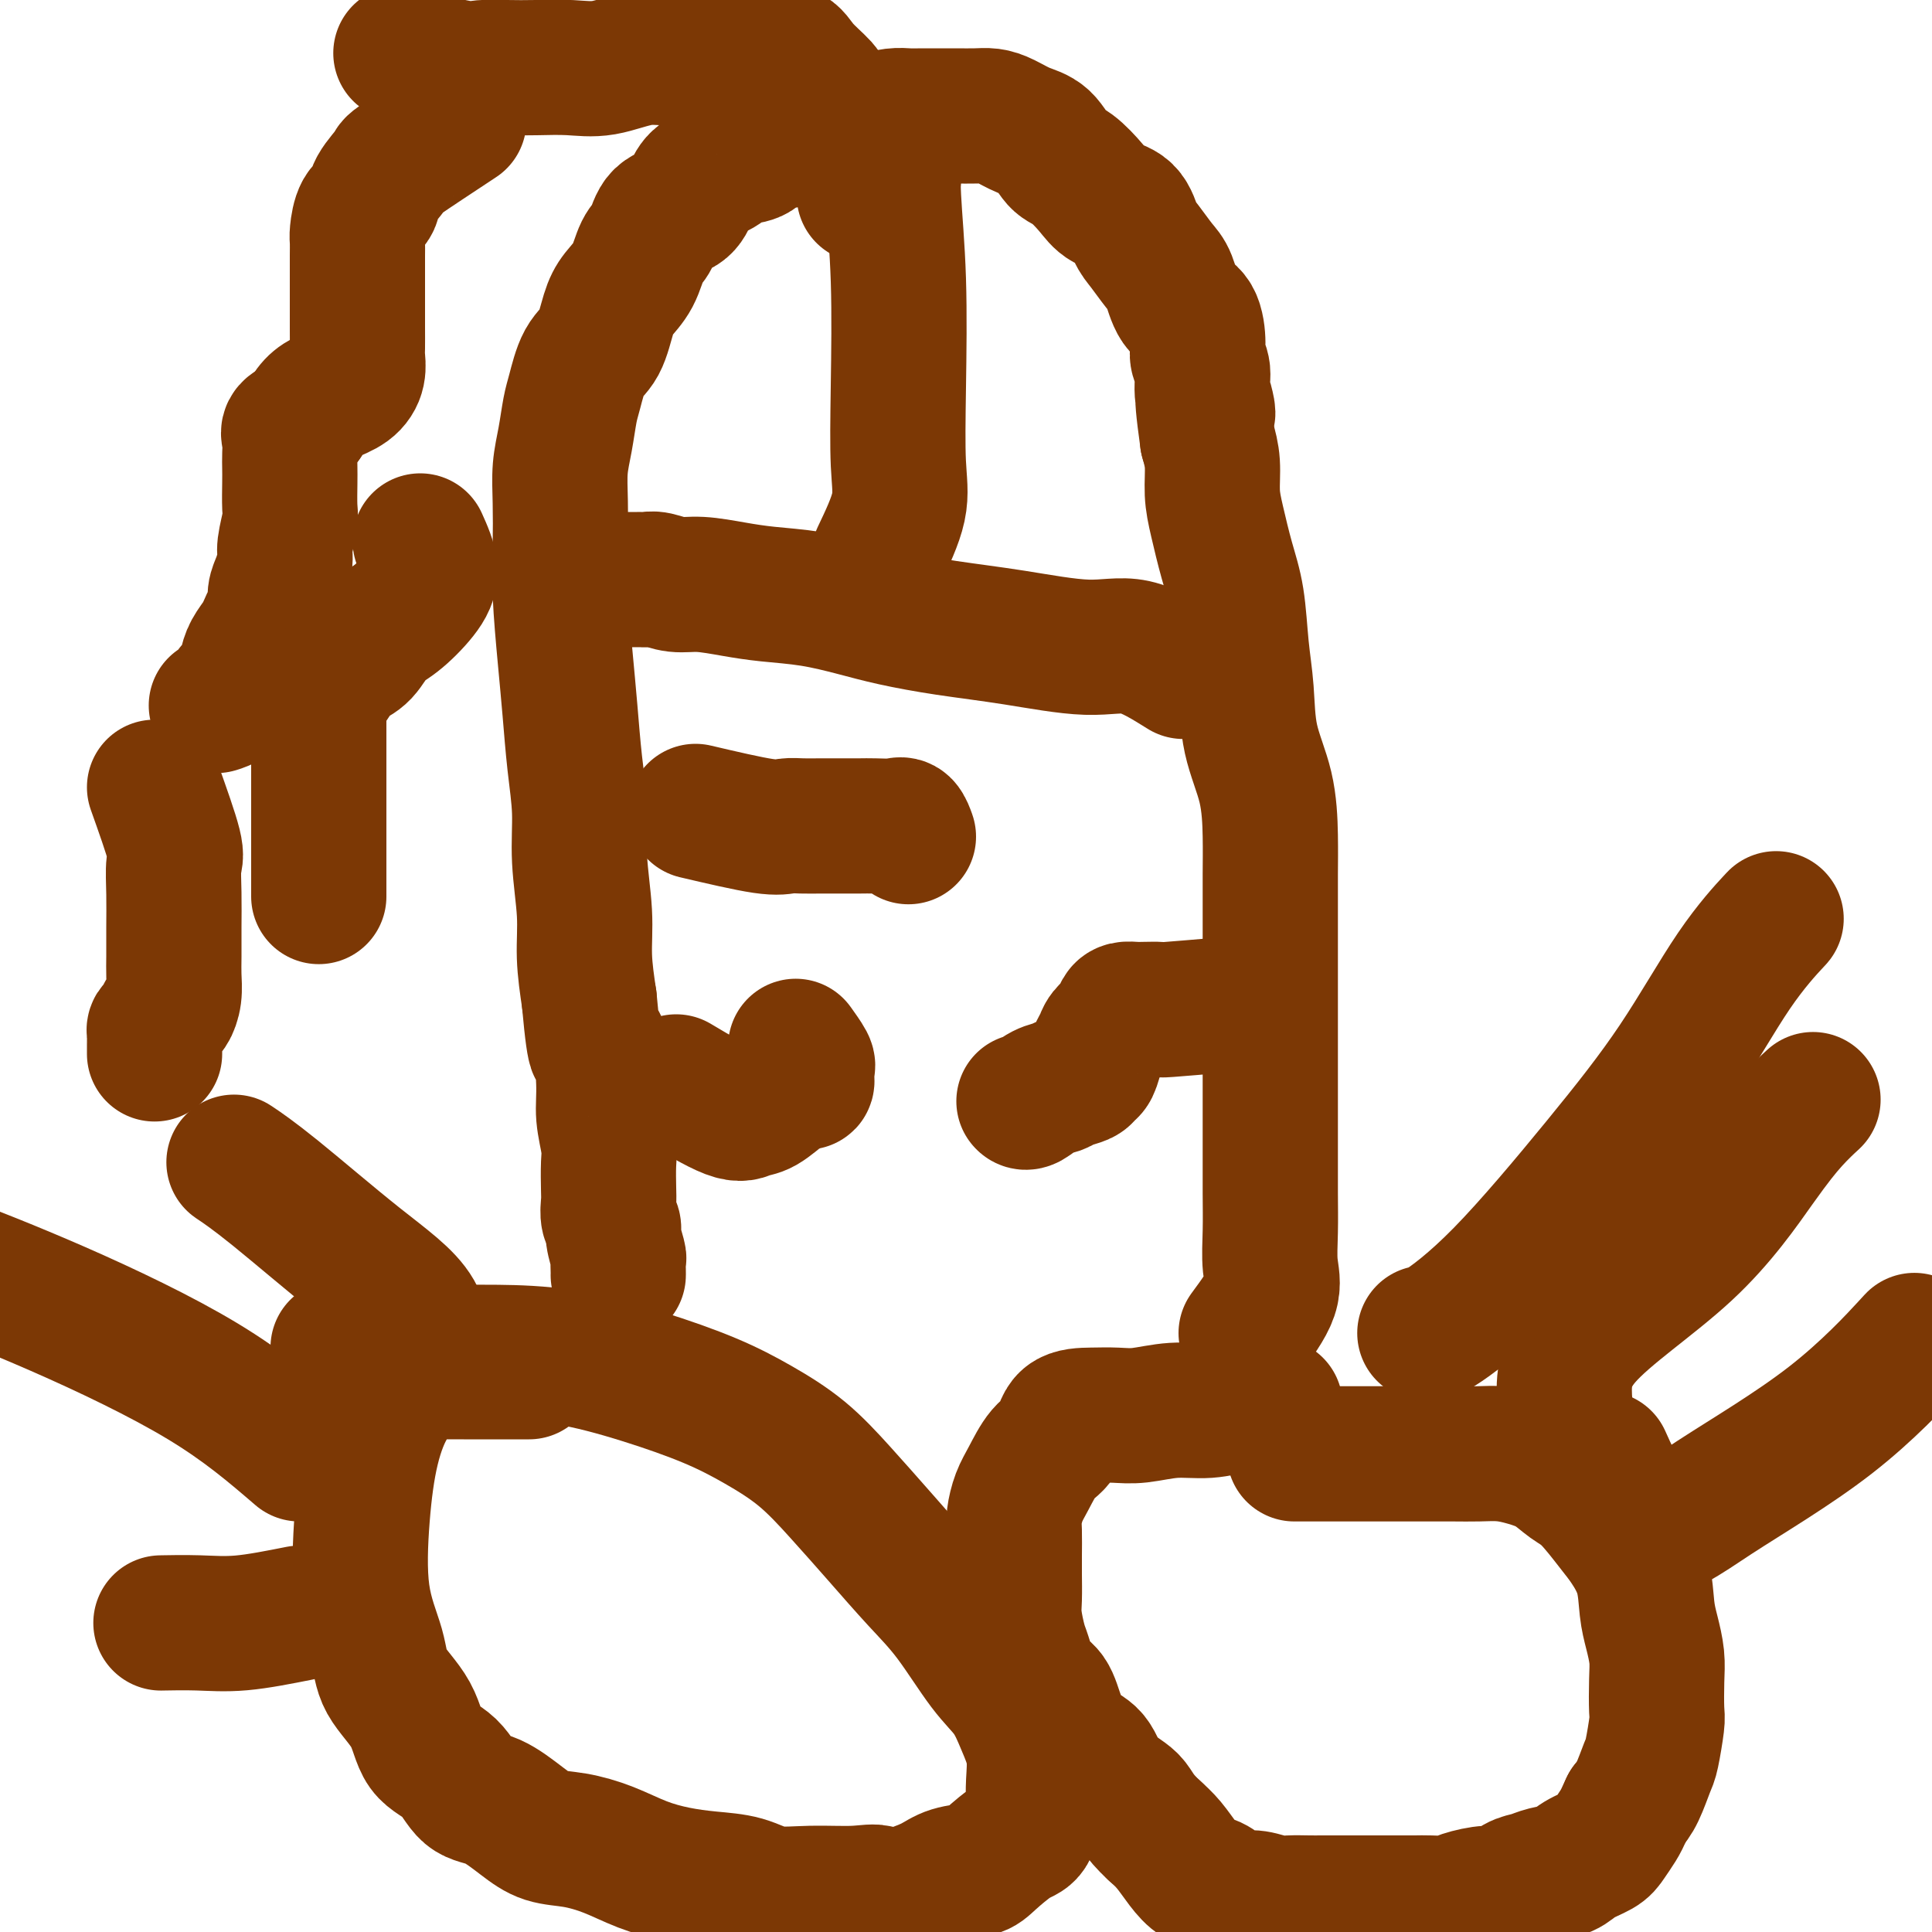
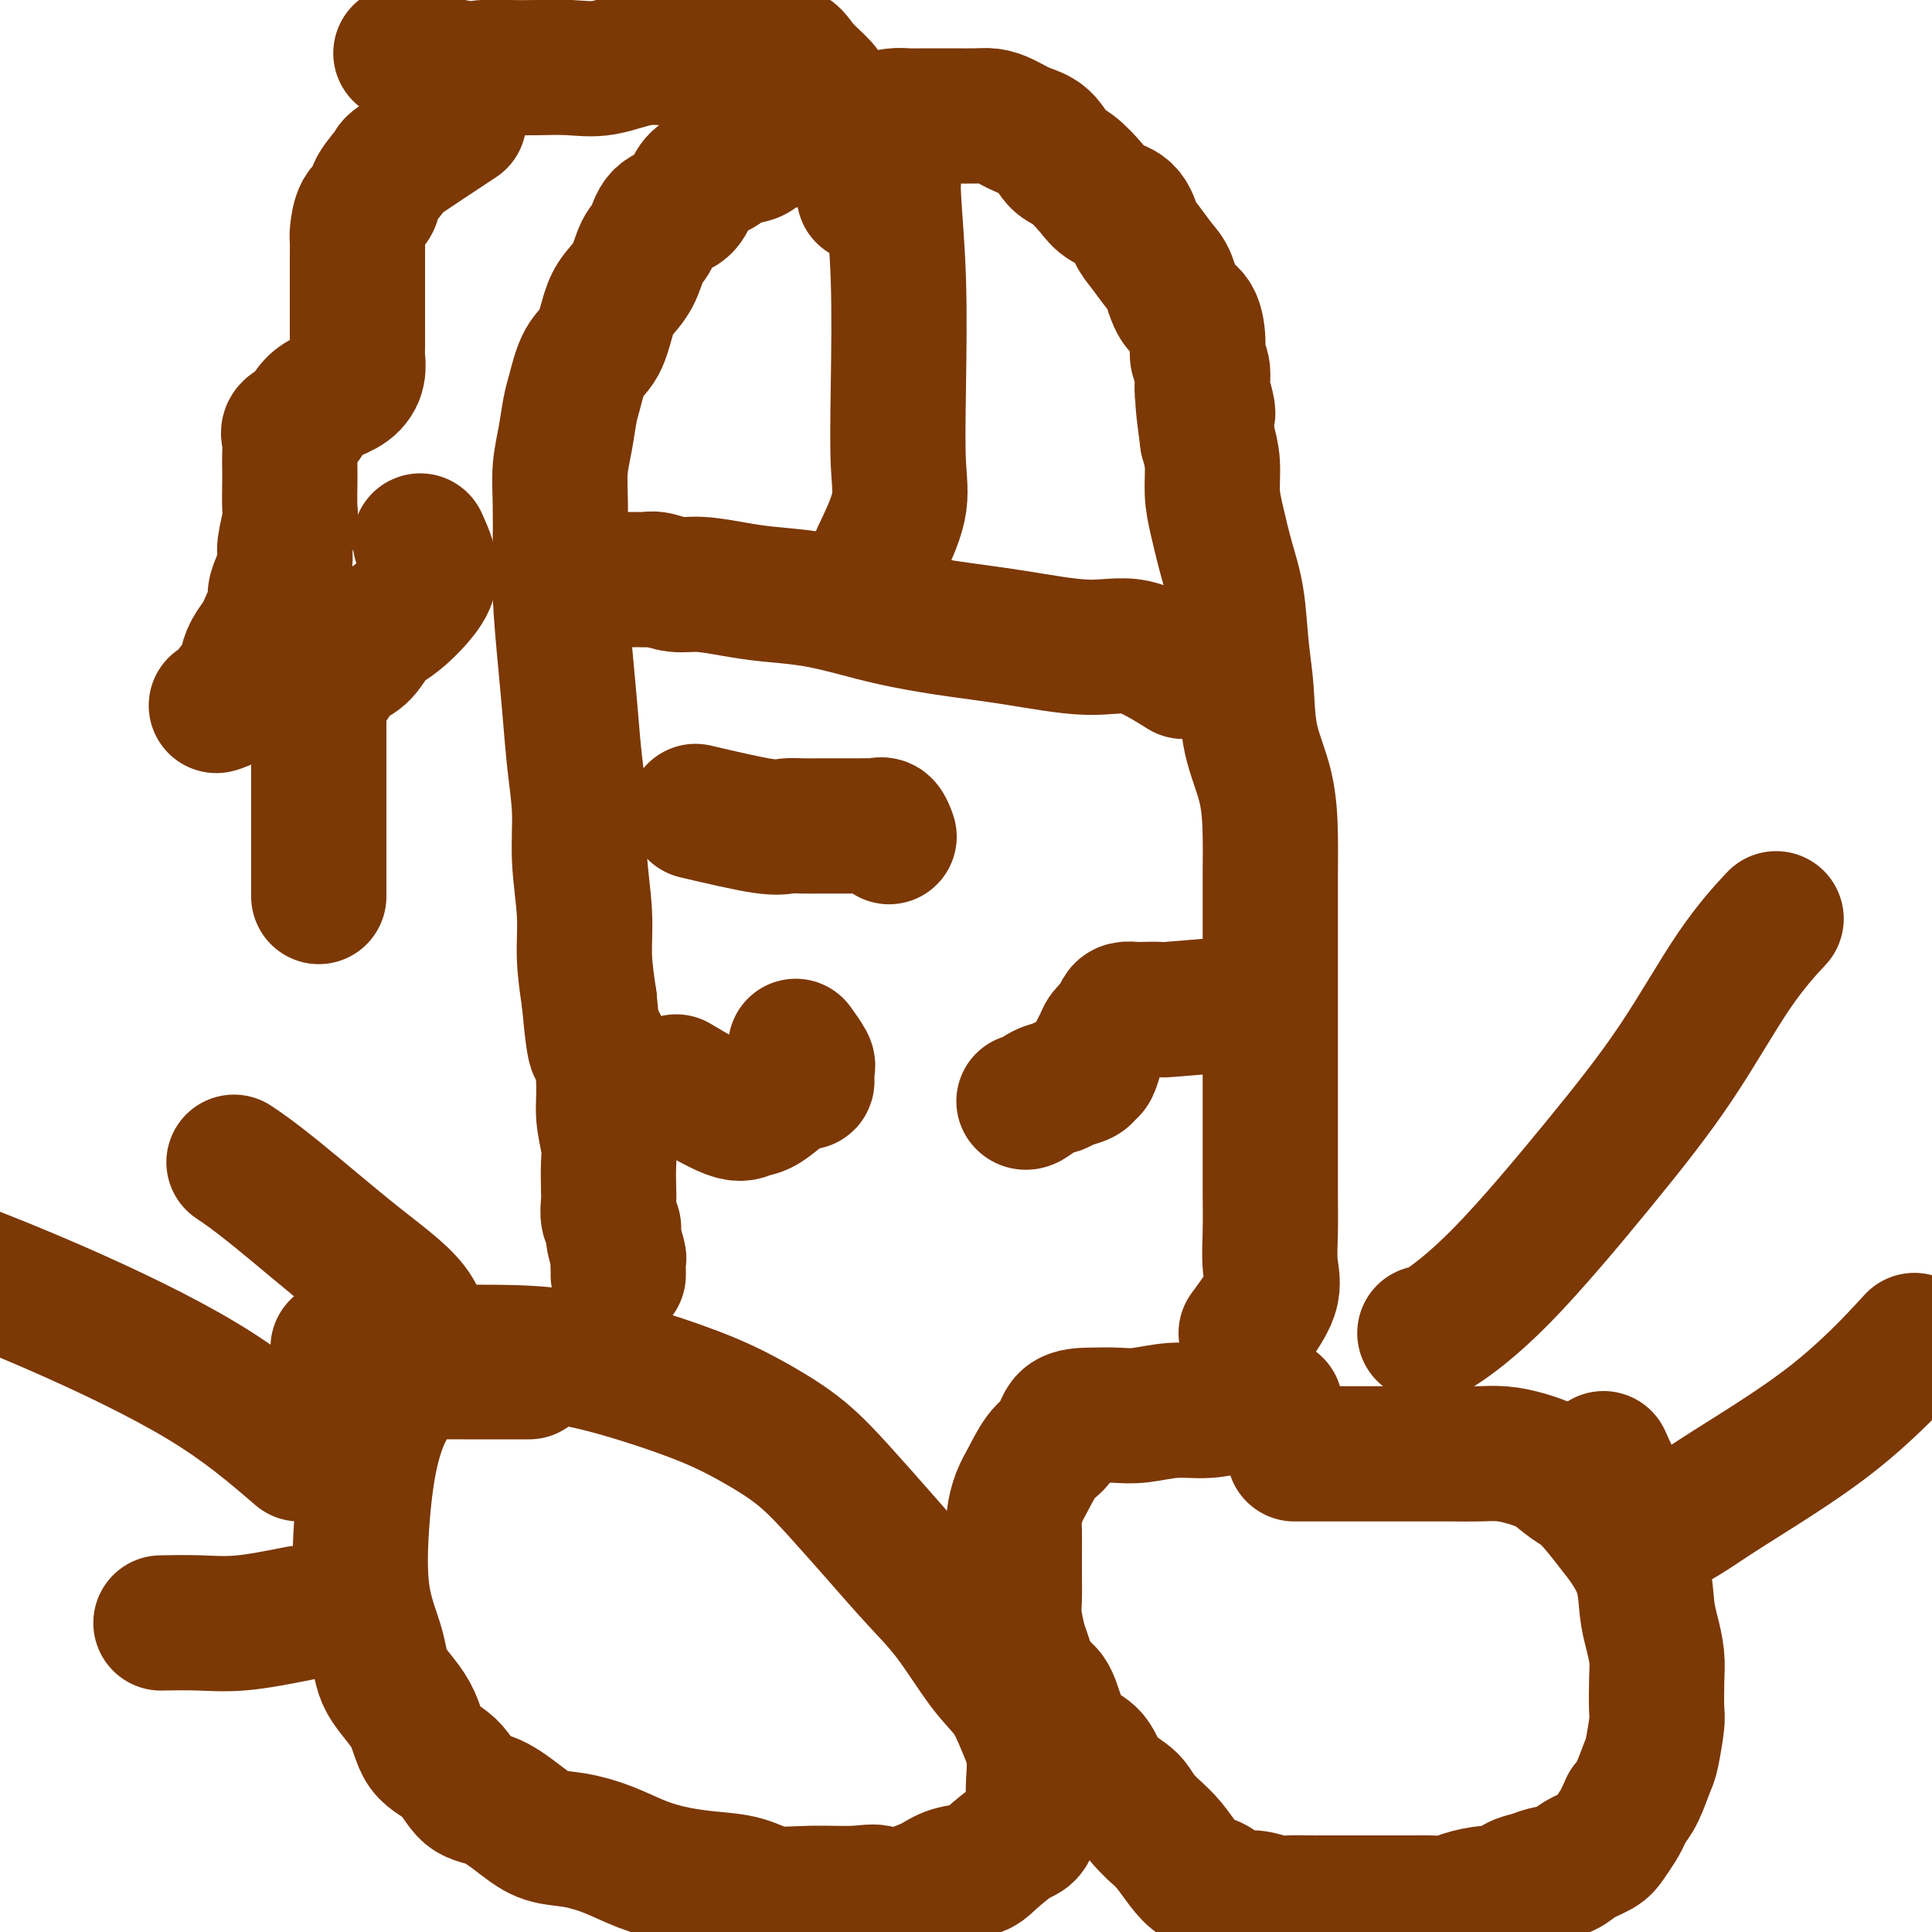
<svg xmlns="http://www.w3.org/2000/svg" viewBox="0 0 400 400" version="1.1">
  <g fill="none" stroke="#7C3805" stroke-width="28" stroke-linecap="round" stroke-linejoin="round">
    <path d="M268,301c6.874,0.000 13.748,0.000 17,0c3.252,-0.000 2.883,-0.001 4,0c1.117,0.001 3.722,0.003 6,0c2.278,-0.003 4.230,-0.010 6,0c1.770,0.010 3.358,0.037 5,0c1.642,-0.037 3.336,-0.137 5,0c1.664,0.137 3.296,0.512 5,1c1.704,0.488 3.481,1.090 5,2c1.519,0.910 2.782,2.127 4,3c1.218,0.873 2.392,1.401 4,3c1.608,1.599 3.649,4.268 5,6c1.351,1.732 2.012,2.528 3,4c0.988,1.472 2.303,3.619 3,6c0.697,2.381 0.775,4.995 1,7c0.225,2.005 0.597,3.401 1,5c0.403,1.599 0.837,3.402 1,5c0.163,1.598 0.056,2.992 0,5c-0.056,2.008 -0.059,4.631 0,6c0.059,1.369 0.182,1.483 0,3c-0.182,1.517 -0.667,4.438 -1,6c-0.333,1.562 -0.513,1.767 -1,3c-0.487,1.233 -1.282,3.495 -2,5c-0.718,1.505 -1.359,2.252 -2,3" />
    <path d="M337,374c-1.123,2.452 -1.429,3.080 -2,4c-0.571,0.920 -1.405,2.130 -2,3c-0.595,0.870 -0.949,1.399 -2,2c-1.051,0.601 -2.798,1.273 -4,2c-1.202,0.727 -1.859,1.509 -3,2c-1.141,0.491 -2.768,0.691 -4,1c-1.232,0.309 -2.070,0.727 -3,1c-0.930,0.273 -1.952,0.403 -3,1c-1.048,0.597 -2.122,1.663 -3,2c-0.878,0.337 -1.560,-0.053 -3,0c-1.440,0.053 -3.639,0.550 -5,1c-1.361,0.450 -1.885,0.853 -3,1c-1.115,0.147 -2.820,0.039 -4,0c-1.180,-0.039 -1.836,-0.011 -3,0c-1.164,0.011 -2.836,0.003 -4,0c-1.164,-0.003 -1.818,-0.001 -3,0c-1.182,0.001 -2.890,-0.000 -4,0c-1.110,0.000 -1.622,0.001 -3,0c-1.378,-0.001 -3.622,-0.004 -5,0c-1.378,0.004 -1.891,0.016 -3,0c-1.109,-0.016 -2.814,-0.059 -4,0c-1.186,0.059 -1.854,0.219 -3,0c-1.146,-0.219 -2.771,-0.817 -4,-1c-1.229,-0.183 -2.061,0.048 -3,0c-0.939,-0.048 -1.984,-0.376 -3,-1c-1.016,-0.624 -2.004,-1.546 -3,-2c-0.996,-0.454 -1.999,-0.441 -3,-1c-1.001,-0.559 -2.000,-1.689 -3,-3c-1.000,-1.311 -2.000,-2.803 -3,-4c-1.000,-1.197 -2.000,-2.098 -3,-3" />
    <path d="M239,379c-3.648,-3.355 -3.768,-4.741 -5,-6c-1.232,-1.259 -3.575,-2.389 -5,-4c-1.425,-1.611 -1.932,-3.703 -3,-5c-1.068,-1.297 -2.695,-1.801 -4,-3c-1.305,-1.199 -2.286,-3.095 -3,-5c-0.714,-1.905 -1.162,-3.819 -2,-5c-0.838,-1.181 -2.067,-1.630 -3,-3c-0.933,-1.370 -1.571,-3.661 -2,-5c-0.429,-1.339 -0.651,-1.725 -1,-3c-0.349,-1.275 -0.825,-3.441 -1,-5c-0.175,-1.559 -0.047,-2.513 0,-4c0.047,-1.487 0.015,-3.507 0,-5c-0.015,-1.493 -0.013,-2.459 0,-4c0.013,-1.541 0.036,-3.655 0,-5c-0.036,-1.345 -0.133,-1.919 0,-3c0.133,-1.081 0.494,-2.668 1,-4c0.506,-1.332 1.155,-2.409 2,-4c0.845,-1.591 1.884,-3.694 3,-5c1.116,-1.306 2.309,-1.813 3,-3c0.691,-1.187 0.882,-3.054 2,-4c1.118,-0.946 3.165,-0.970 5,-1c1.835,-0.030 3.460,-0.064 5,0c1.540,0.064 2.996,0.227 5,0c2.004,-0.227 4.558,-0.846 7,-1c2.442,-0.154 4.774,0.155 7,0c2.226,-0.155 4.348,-0.774 6,-1c1.652,-0.226 2.835,-0.061 4,0c1.165,0.061 2.314,0.016 3,0c0.686,-0.016 0.910,-0.005 1,0c0.090,0.005 0.045,0.002 0,0" />
    <path d="M70,279c3.148,0.423 6.296,0.845 8,1c1.704,0.155 1.965,0.041 3,0c1.035,-0.041 2.846,-0.010 4,0c1.154,0.010 1.653,-0.000 3,0c1.347,0.000 3.543,0.011 6,0c2.457,-0.011 5.175,-0.045 9,0c3.825,0.045 8.758,0.168 14,1c5.242,0.832 10.794,2.372 16,4c5.206,1.628 10.066,3.345 14,5c3.934,1.655 6.942,3.249 10,5c3.058,1.751 6.167,3.660 9,6c2.833,2.340 5.390,5.111 8,8c2.610,2.889 5.272,5.895 8,9c2.728,3.105 5.521,6.310 8,9c2.479,2.690 4.644,4.864 7,8c2.356,3.136 4.905,7.234 7,10c2.095,2.766 3.738,4.202 5,6c1.262,1.798 2.142,3.960 3,6c0.858,2.040 1.692,3.958 2,6c0.308,2.042 0.090,4.208 0,6c-0.090,1.792 -0.051,3.211 0,4c0.051,0.789 0.116,0.947 0,2c-0.116,1.053 -0.411,3.002 -1,4c-0.589,0.998 -1.472,1.044 -3,2c-1.528,0.956 -3.702,2.823 -5,4c-1.298,1.177 -1.719,1.666 -3,2c-1.281,0.334 -3.422,0.513 -5,1c-1.578,0.487 -2.594,1.282 -4,2c-1.406,0.718 -3.203,1.359 -5,2" />
    <path d="M188,392c-5.040,2.009 -5.139,0.532 -6,0c-0.861,-0.532 -2.482,-0.117 -5,0c-2.518,0.117 -5.931,-0.062 -9,0c-3.069,0.062 -5.792,0.365 -8,0c-2.208,-0.365 -3.901,-1.400 -6,-2c-2.099,-0.600 -4.604,-0.767 -7,-1c-2.396,-0.233 -4.681,-0.534 -7,-1c-2.319,-0.466 -4.670,-1.099 -7,-2c-2.330,-0.901 -4.639,-2.070 -7,-3c-2.361,-0.930 -4.774,-1.622 -7,-2c-2.226,-0.378 -4.263,-0.443 -6,-1c-1.737,-0.557 -3.172,-1.605 -5,-3c-1.828,-1.395 -4.048,-3.137 -6,-4c-1.952,-0.863 -3.637,-0.848 -5,-2c-1.363,-1.152 -2.405,-3.473 -4,-5c-1.595,-1.527 -3.745,-2.262 -5,-4c-1.255,-1.738 -1.616,-4.479 -3,-7c-1.384,-2.521 -3.792,-4.824 -5,-7c-1.208,-2.176 -1.217,-4.227 -2,-7c-0.783,-2.773 -2.340,-6.270 -3,-11c-0.660,-4.730 -0.421,-10.693 0,-16c0.421,-5.307 1.026,-9.958 2,-14c0.974,-4.042 2.318,-7.475 4,-10c1.682,-2.525 3.703,-4.141 5,-5c1.297,-0.859 1.871,-0.962 3,-1c1.129,-0.038 2.815,-0.010 4,0c1.185,0.010 1.870,0.003 3,0c1.130,-0.003 2.705,-0.001 4,0c1.295,0.001 2.310,0.000 4,0c1.690,-0.000 4.054,-0.000 5,0c0.946,0.000 0.473,0.000 0,0" />
    <path d="M258,276c2.113,-2.863 4.226,-5.727 5,-8c0.774,-2.273 0.207,-3.956 0,-6c-0.207,-2.044 -0.056,-4.450 0,-7c0.056,-2.550 0.015,-5.246 0,-8c-0.015,-2.754 -0.004,-5.568 0,-8c0.004,-2.432 0.001,-4.482 0,-7c-0.001,-2.518 -0.000,-5.506 0,-8c0.000,-2.494 0.000,-4.496 0,-7c-0.000,-2.504 -0.000,-5.511 0,-8c0.000,-2.489 0.000,-4.461 0,-7c-0.000,-2.539 -0.001,-5.645 0,-8c0.001,-2.355 0.004,-3.959 0,-6c-0.004,-2.041 -0.014,-4.518 0,-7c0.014,-2.482 0.053,-4.970 0,-8c-0.053,-3.030 -0.199,-6.601 -1,-10c-0.801,-3.399 -2.259,-6.625 -3,-10c-0.741,-3.375 -0.765,-6.898 -1,-10c-0.235,-3.102 -0.680,-5.784 -1,-9c-0.320,-3.216 -0.516,-6.968 -1,-10c-0.484,-3.032 -1.257,-5.346 -2,-8c-0.743,-2.654 -1.457,-5.650 -2,-8c-0.543,-2.350 -0.915,-4.056 -1,-6c-0.085,-1.944 0.119,-4.127 0,-6c-0.119,-1.873 -0.559,-3.437 -1,-5" />
    <path d="M250,91c-1.946,-13.933 -0.311,-7.764 0,-6c0.311,1.764 -0.702,-0.875 -1,-3c-0.298,-2.125 0.121,-3.735 0,-5c-0.121,-1.265 -0.781,-2.184 -1,-3c-0.219,-0.816 0.003,-1.529 0,-3c-0.003,-1.471 -0.231,-3.699 -1,-5c-0.769,-1.301 -2.079,-1.673 -3,-3c-0.921,-1.327 -1.452,-3.609 -2,-5c-0.548,-1.391 -1.112,-1.891 -2,-3c-0.888,-1.109 -2.098,-2.826 -3,-4c-0.902,-1.174 -1.494,-1.803 -2,-3c-0.506,-1.197 -0.926,-2.962 -2,-4c-1.074,-1.038 -2.804,-1.349 -4,-2c-1.196,-0.651 -1.859,-1.640 -3,-3c-1.141,-1.360 -2.759,-3.089 -4,-4c-1.241,-0.911 -2.103,-1.004 -3,-2c-0.897,-0.996 -1.828,-2.894 -3,-4c-1.172,-1.106 -2.586,-1.421 -4,-2c-1.414,-0.579 -2.828,-1.423 -4,-2c-1.172,-0.577 -2.102,-0.887 -3,-1c-0.898,-0.113 -1.763,-0.030 -3,0c-1.237,0.030 -2.847,0.007 -4,0c-1.153,-0.007 -1.849,0.001 -3,0c-1.151,-0.001 -2.757,-0.010 -4,0c-1.243,0.010 -2.122,0.040 -3,0c-0.878,-0.040 -1.756,-0.151 -3,0c-1.244,0.151 -2.856,0.565 -4,1c-1.144,0.435 -1.822,0.890 -3,1c-1.178,0.110 -2.856,-0.124 -4,0c-1.144,0.124 -1.756,0.607 -3,1c-1.244,0.393 -3.122,0.697 -5,1" />
    <path d="M166,28c-6.504,0.815 -3.263,0.851 -3,1c0.263,0.149 -2.451,0.409 -4,1c-1.549,0.591 -1.935,1.512 -3,2c-1.065,0.488 -2.811,0.544 -4,1c-1.189,0.456 -1.821,1.314 -3,2c-1.179,0.686 -2.907,1.202 -4,2c-1.093,0.798 -1.553,1.877 -2,3c-0.447,1.123 -0.881,2.288 -2,3c-1.119,0.712 -2.922,0.970 -4,2c-1.078,1.030 -1.430,2.832 -2,4c-0.570,1.168 -1.359,1.702 -2,3c-0.641,1.298 -1.134,3.359 -2,5c-0.866,1.641 -2.106,2.862 -3,4c-0.894,1.138 -1.444,2.192 -2,4c-0.556,1.808 -1.118,4.369 -2,6c-0.882,1.631 -2.082,2.332 -3,4c-0.918,1.668 -1.552,4.305 -2,6c-0.448,1.695 -0.708,2.449 -1,4c-0.292,1.551 -0.615,3.899 -1,6c-0.385,2.101 -0.832,3.955 -1,6c-0.168,2.045 -0.056,4.282 0,7c0.056,2.718 0.056,5.917 0,9c-0.056,3.083 -0.169,6.050 0,10c0.169,3.950 0.619,8.883 1,13c0.381,4.117 0.695,7.417 1,11c0.305,3.583 0.603,7.449 1,11c0.397,3.551 0.894,6.789 1,10c0.106,3.211 -0.178,6.397 0,10c0.178,3.603 0.817,7.624 1,11c0.183,3.376 -0.091,6.107 0,9c0.091,2.893 0.545,5.946 1,9" />
    <path d="M122,207c1.316,14.639 1.607,9.236 2,9c0.393,-0.236 0.890,4.696 1,8c0.110,3.304 -0.166,4.981 0,7c0.166,2.019 0.776,4.379 1,6c0.224,1.621 0.064,2.504 0,4c-0.064,1.496 -0.032,3.606 0,5c0.032,1.394 0.065,2.073 0,3c-0.065,0.927 -0.228,2.103 0,3c0.228,0.897 0.846,1.515 1,2c0.154,0.485 -0.155,0.838 0,2c0.155,1.162 0.774,3.135 1,4c0.226,0.865 0.061,0.624 0,1c-0.061,0.376 -0.016,1.371 0,2c0.016,0.629 0.005,0.894 0,1c-0.005,0.106 -0.002,0.053 0,0" />
    <path d="M245,139c-3.456,-2.161 -6.911,-4.322 -10,-5c-3.089,-0.678 -5.810,0.128 -10,0c-4.190,-0.128 -9.849,-1.190 -15,-2c-5.151,-0.810 -9.793,-1.369 -14,-2c-4.207,-0.631 -7.977,-1.335 -11,-2c-3.023,-0.665 -5.298,-1.293 -8,-2c-2.702,-0.707 -5.832,-1.495 -9,-2c-3.168,-0.505 -6.375,-0.728 -9,-1c-2.625,-0.272 -4.668,-0.595 -7,-1c-2.332,-0.405 -4.953,-0.893 -7,-1c-2.047,-0.107 -3.518,0.168 -5,0c-1.482,-0.168 -2.973,-0.777 -4,-1c-1.027,-0.223 -1.588,-0.060 -2,0c-0.412,0.060 -0.673,0.016 -1,0c-0.327,-0.016 -0.718,-0.004 -1,0c-0.282,0.004 -0.454,0.001 -1,0c-0.546,-0.001 -1.466,-0.000 -2,0c-0.534,0.000 -0.682,0.000 -1,0c-0.318,-0.000 -0.805,-0.000 -1,0c-0.195,0.000 -0.097,0.000 0,0" />
    <path d="M182,115c1.688,-3.546 3.377,-7.093 4,-10c0.623,-2.907 0.181,-5.175 0,-9c-0.181,-3.825 -0.101,-9.208 0,-16c0.101,-6.792 0.223,-14.995 0,-22c-0.223,-7.005 -0.792,-12.814 -1,-17c-0.208,-4.186 -0.056,-6.750 0,-9c0.056,-2.250 0.015,-4.186 0,-4c-0.015,0.186 -0.004,2.493 0,4c0.004,1.507 0.001,2.213 0,3c-0.001,0.787 -0.000,1.653 0,2c0.000,0.347 0.000,0.173 0,0" />
    <path d="M254,208c-4.924,0.422 -9.848,0.845 -12,1c-2.152,0.155 -1.533,0.044 -2,0c-0.467,-0.044 -2.022,-0.020 -3,0c-0.978,0.020 -1.379,0.036 -2,0c-0.621,-0.036 -1.462,-0.122 -2,0c-0.538,0.122 -0.774,0.454 -1,1c-0.226,0.546 -0.442,1.306 -1,2c-0.558,0.694 -1.460,1.324 -2,2c-0.540,0.676 -0.720,1.400 -1,2c-0.280,0.600 -0.659,1.078 -1,2c-0.341,0.922 -0.643,2.289 -1,3c-0.357,0.711 -0.770,0.767 -1,1c-0.230,0.233 -0.278,0.644 -1,1c-0.722,0.356 -2.116,0.656 -3,1c-0.884,0.344 -1.256,0.733 -2,1c-0.744,0.267 -1.859,0.412 -3,1c-1.141,0.588 -2.307,1.620 -3,2c-0.693,0.380 -0.912,0.109 -1,0c-0.088,-0.109 -0.044,-0.054 0,0" />
-     <path d="M144,168c5.416,1.268 10.832,2.536 14,3c3.168,0.464 4.088,0.124 5,0c0.912,-0.124 1.818,-0.033 3,0c1.182,0.033 2.642,0.010 4,0c1.358,-0.010 2.615,-0.005 4,0c1.385,0.005 2.897,0.009 4,0c1.103,-0.009 1.798,-0.030 3,0c1.202,0.030 2.910,0.111 4,0c1.090,-0.111 1.563,-0.415 2,0c0.437,0.415 0.839,1.547 1,2c0.161,0.453 0.080,0.226 0,0" />
+     <path d="M144,168c5.416,1.268 10.832,2.536 14,3c3.168,0.464 4.088,0.124 5,0c0.912,-0.124 1.818,-0.033 3,0c1.182,0.033 2.642,0.010 4,0c1.358,-0.010 2.615,-0.005 4,0c1.385,0.005 2.897,0.009 4,0c1.103,-0.009 1.798,-0.030 3,0c1.090,-0.111 1.563,-0.415 2,0c0.437,0.415 0.839,1.547 1,2c0.161,0.453 0.080,0.226 0,0" />
    <path d="M140,224c4.258,2.528 8.516,5.057 11,6c2.484,0.943 3.194,0.301 4,0c0.806,-0.301 1.708,-0.262 3,-1c1.292,-0.738 2.973,-2.253 4,-3c1.027,-0.747 1.400,-0.725 2,-1c0.600,-0.275 1.428,-0.848 2,-1c0.572,-0.152 0.887,0.116 1,0c0.113,-0.116 0.023,-0.617 0,-1c-0.023,-0.383 0.022,-0.650 0,-1c-0.022,-0.350 -0.109,-0.785 0,-1c0.109,-0.215 0.414,-0.212 0,-1c-0.414,-0.788 -1.547,-2.368 -2,-3c-0.453,-0.632 -0.227,-0.316 0,0" />
    <path d="M95,25c-4.932,3.254 -9.864,6.508 -12,8c-2.136,1.492 -1.476,1.223 -2,2c-0.524,0.777 -2.231,2.602 -3,4c-0.769,1.398 -0.598,2.369 -1,3c-0.402,0.631 -1.376,0.921 -2,2c-0.624,1.079 -0.899,2.947 -1,4c-0.101,1.053 -0.027,1.291 0,2c0.027,0.709 0.007,1.888 0,3c-0.007,1.112 -0.002,2.157 0,3c0.002,0.843 0.000,1.484 0,2c-0.000,0.516 -0.000,0.909 0,2c0.000,1.091 -0.000,2.882 0,4c0.000,1.118 0.001,1.562 0,2c-0.001,0.438 -0.005,0.869 0,2c0.005,1.131 0.017,2.960 0,4c-0.017,1.040 -0.063,1.289 0,2c0.063,0.711 0.235,1.884 0,3c-0.235,1.116 -0.877,2.175 -2,3c-1.123,0.825 -2.725,1.414 -4,2c-1.275,0.586 -2.221,1.167 -3,2c-0.779,0.833 -1.389,1.916 -2,3" />
    <path d="M63,87c-1.807,1.735 -0.824,1.073 -1,1c-0.176,-0.073 -1.511,0.442 -2,1c-0.489,0.558 -0.131,1.158 0,2c0.131,0.842 0.036,1.928 0,3c-0.036,1.072 -0.014,2.132 0,3c0.014,0.868 0.018,1.543 0,3c-0.018,1.457 -0.060,3.695 0,5c0.060,1.305 0.222,1.675 0,3c-0.222,1.325 -0.829,3.605 -1,5c-0.171,1.395 0.095,1.907 0,3c-0.095,1.093 -0.551,2.768 -1,4c-0.449,1.232 -0.893,2.020 -1,3c-0.107,0.980 0.122,2.152 0,3c-0.122,0.848 -0.596,1.370 -1,2c-0.404,0.630 -0.737,1.366 -1,2c-0.263,0.634 -0.456,1.167 -1,2c-0.544,0.833 -1.440,1.967 -2,3c-0.560,1.033 -0.784,1.965 -1,3c-0.216,1.035 -0.422,2.172 -1,3c-0.578,0.828 -1.526,1.346 -2,2c-0.474,0.654 -0.474,1.445 -1,2c-0.526,0.555 -1.579,0.873 -2,1c-0.421,0.127 -0.211,0.064 0,0" />
    <path d="M87,112c0.948,2.105 1.895,4.209 2,6c0.105,1.791 -0.633,3.267 -2,5c-1.367,1.733 -3.363,3.723 -5,5c-1.637,1.277 -2.915,1.841 -4,3c-1.085,1.159 -1.978,2.912 -3,4c-1.022,1.088 -2.172,1.509 -3,2c-0.828,0.491 -1.332,1.051 -2,2c-0.668,0.949 -1.499,2.289 -2,3c-0.501,0.711 -0.670,0.795 -1,1c-0.330,0.205 -0.820,0.532 -1,1c-0.180,0.468 -0.048,1.077 0,2c0.048,0.923 0.013,2.160 0,3c-0.013,0.840 -0.003,1.282 0,2c0.003,0.718 0.001,1.710 0,3c-0.001,1.290 -0.000,2.876 0,4c0.000,1.124 0.000,1.784 0,3c-0.000,1.216 -0.000,2.988 0,4c0.000,1.012 0.000,1.264 0,2c-0.000,0.736 -0.000,1.954 0,3c0.000,1.046 0.000,1.919 0,3c-0.000,1.081 -0.000,2.370 0,3c0.000,0.630 0.000,0.602 0,1c-0.000,0.398 -0.000,1.223 0,2c0.000,0.777 0.000,1.508 0,2c-0.000,0.492 -0.000,0.746 0,1" />
    <path d="M66,182c0.000,6.333 0.000,3.167 0,0" />
-     <path d="M32,163c1.691,4.755 3.381,9.510 4,12c0.619,2.490 0.166,2.714 0,4c-0.166,1.286 -0.044,3.635 0,6c0.044,2.365 0.009,4.746 0,7c-0.009,2.254 0.009,4.382 0,6c-0.009,1.618 -0.044,2.728 0,4c0.044,1.272 0.166,2.708 0,4c-0.166,1.292 -0.619,2.440 -1,3c-0.381,0.560 -0.691,0.532 -1,1c-0.309,0.468 -0.619,1.434 -1,2c-0.381,0.566 -0.834,0.734 -1,1c-0.166,0.266 -0.044,0.632 0,1c0.044,0.368 0.012,0.738 0,1c-0.012,0.262 -0.003,0.417 0,1c0.003,0.583 0.001,1.595 0,2c-0.001,0.405 -0.000,0.202 0,0" />
    <path d="M83,11c4.621,1.268 9.241,2.535 12,3c2.759,0.465 3.655,0.127 5,0c1.345,-0.127 3.138,-0.042 5,0c1.862,0.042 3.795,0.040 6,0c2.205,-0.040 4.684,-0.120 7,0c2.316,0.120 4.469,0.438 7,0c2.531,-0.438 5.442,-1.634 8,-2c2.558,-0.366 4.765,0.096 7,0c2.235,-0.096 4.497,-0.750 7,-1c2.503,-0.250 5.246,-0.095 7,0c1.754,0.095 2.521,0.131 4,0c1.479,-0.131 3.672,-0.431 5,0c1.328,0.431 1.792,1.591 3,3c1.208,1.409 3.161,3.068 4,4c0.839,0.932 0.565,1.136 2,4c1.435,2.864 4.579,8.386 6,12c1.421,3.614 1.120,5.318 1,6c-0.120,0.682 -0.060,0.341 0,0" />
    <path d="M87,283c0.485,-3.780 0.970,-7.560 -1,-11c-1.970,-3.440 -6.394,-6.541 -12,-11c-5.606,-4.459 -12.394,-10.278 -17,-14c-4.606,-3.722 -7.030,-5.349 -8,-6c-0.970,-0.651 -0.485,-0.325 0,0" />
    <path d="M62,301c-5.714,-4.911 -11.429,-9.821 -20,-15c-8.571,-5.179 -20.000,-10.625 -30,-15c-10.000,-4.375 -18.571,-7.679 -22,-9c-3.429,-1.321 -1.714,-0.661 0,0" />
    <path d="M62,334c-4.262,0.845 -8.524,1.690 -12,2c-3.476,0.310 -6.167,0.083 -9,0c-2.833,-0.083 -5.810,-0.024 -7,0c-1.190,0.024 -0.595,0.012 0,0" />
-     <path d="M324,291c-0.281,-4.360 -0.562,-8.721 4,-14c4.562,-5.279 13.965,-11.478 21,-18c7.035,-6.522 11.700,-13.367 15,-18c3.300,-4.633 5.235,-7.055 7,-9c1.765,-1.945 3.362,-3.413 4,-4c0.638,-0.587 0.319,-0.294 0,0" />
    <path d="M332,302c2.818,6.231 5.636,12.463 9,14c3.364,1.537 7.273,-1.619 14,-6c6.727,-4.381 16.273,-9.987 24,-16c7.727,-6.013 13.636,-12.432 16,-15c2.364,-2.568 1.182,-1.284 0,0" />
    <path d="M295,276c0.294,0.260 0.588,0.521 3,-1c2.412,-1.521 6.942,-4.822 13,-11c6.058,-6.178 13.645,-15.233 20,-23c6.355,-7.767 11.476,-14.247 16,-21c4.524,-6.753 8.449,-13.780 12,-19c3.551,-5.220 6.729,-8.634 8,-10c1.271,-1.366 0.636,-0.683 0,0" />
  </g>
</svg>